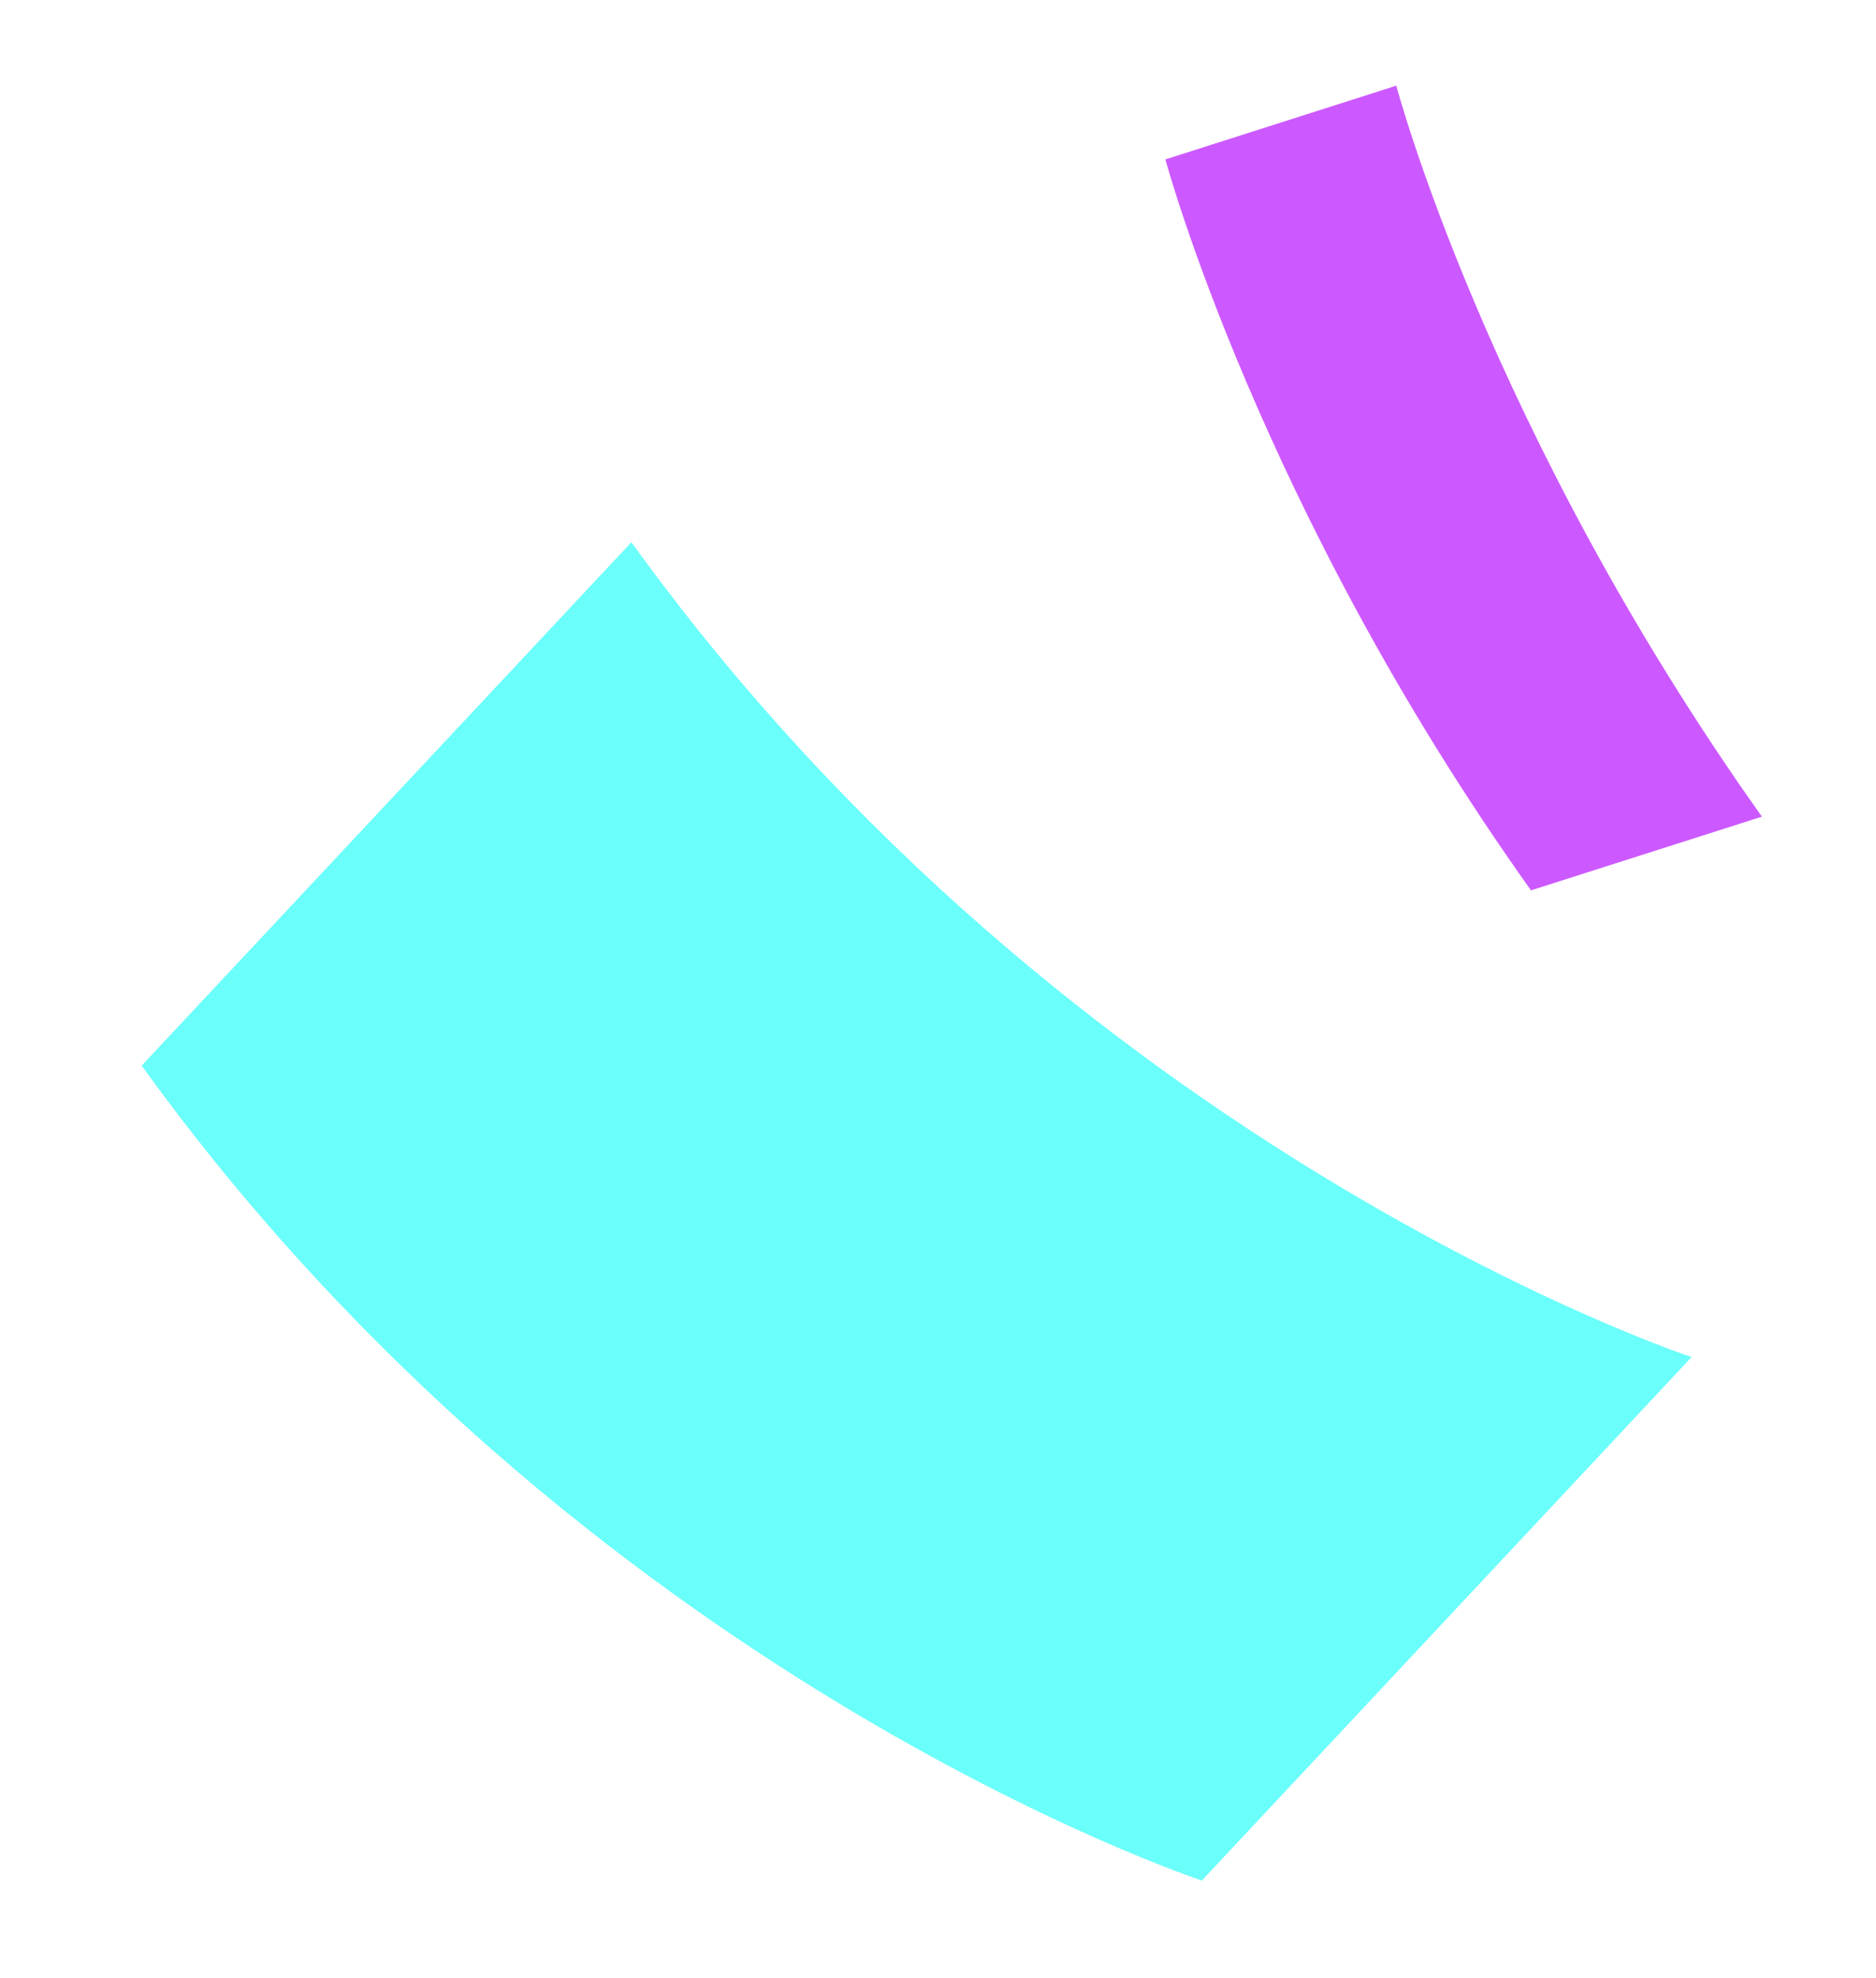
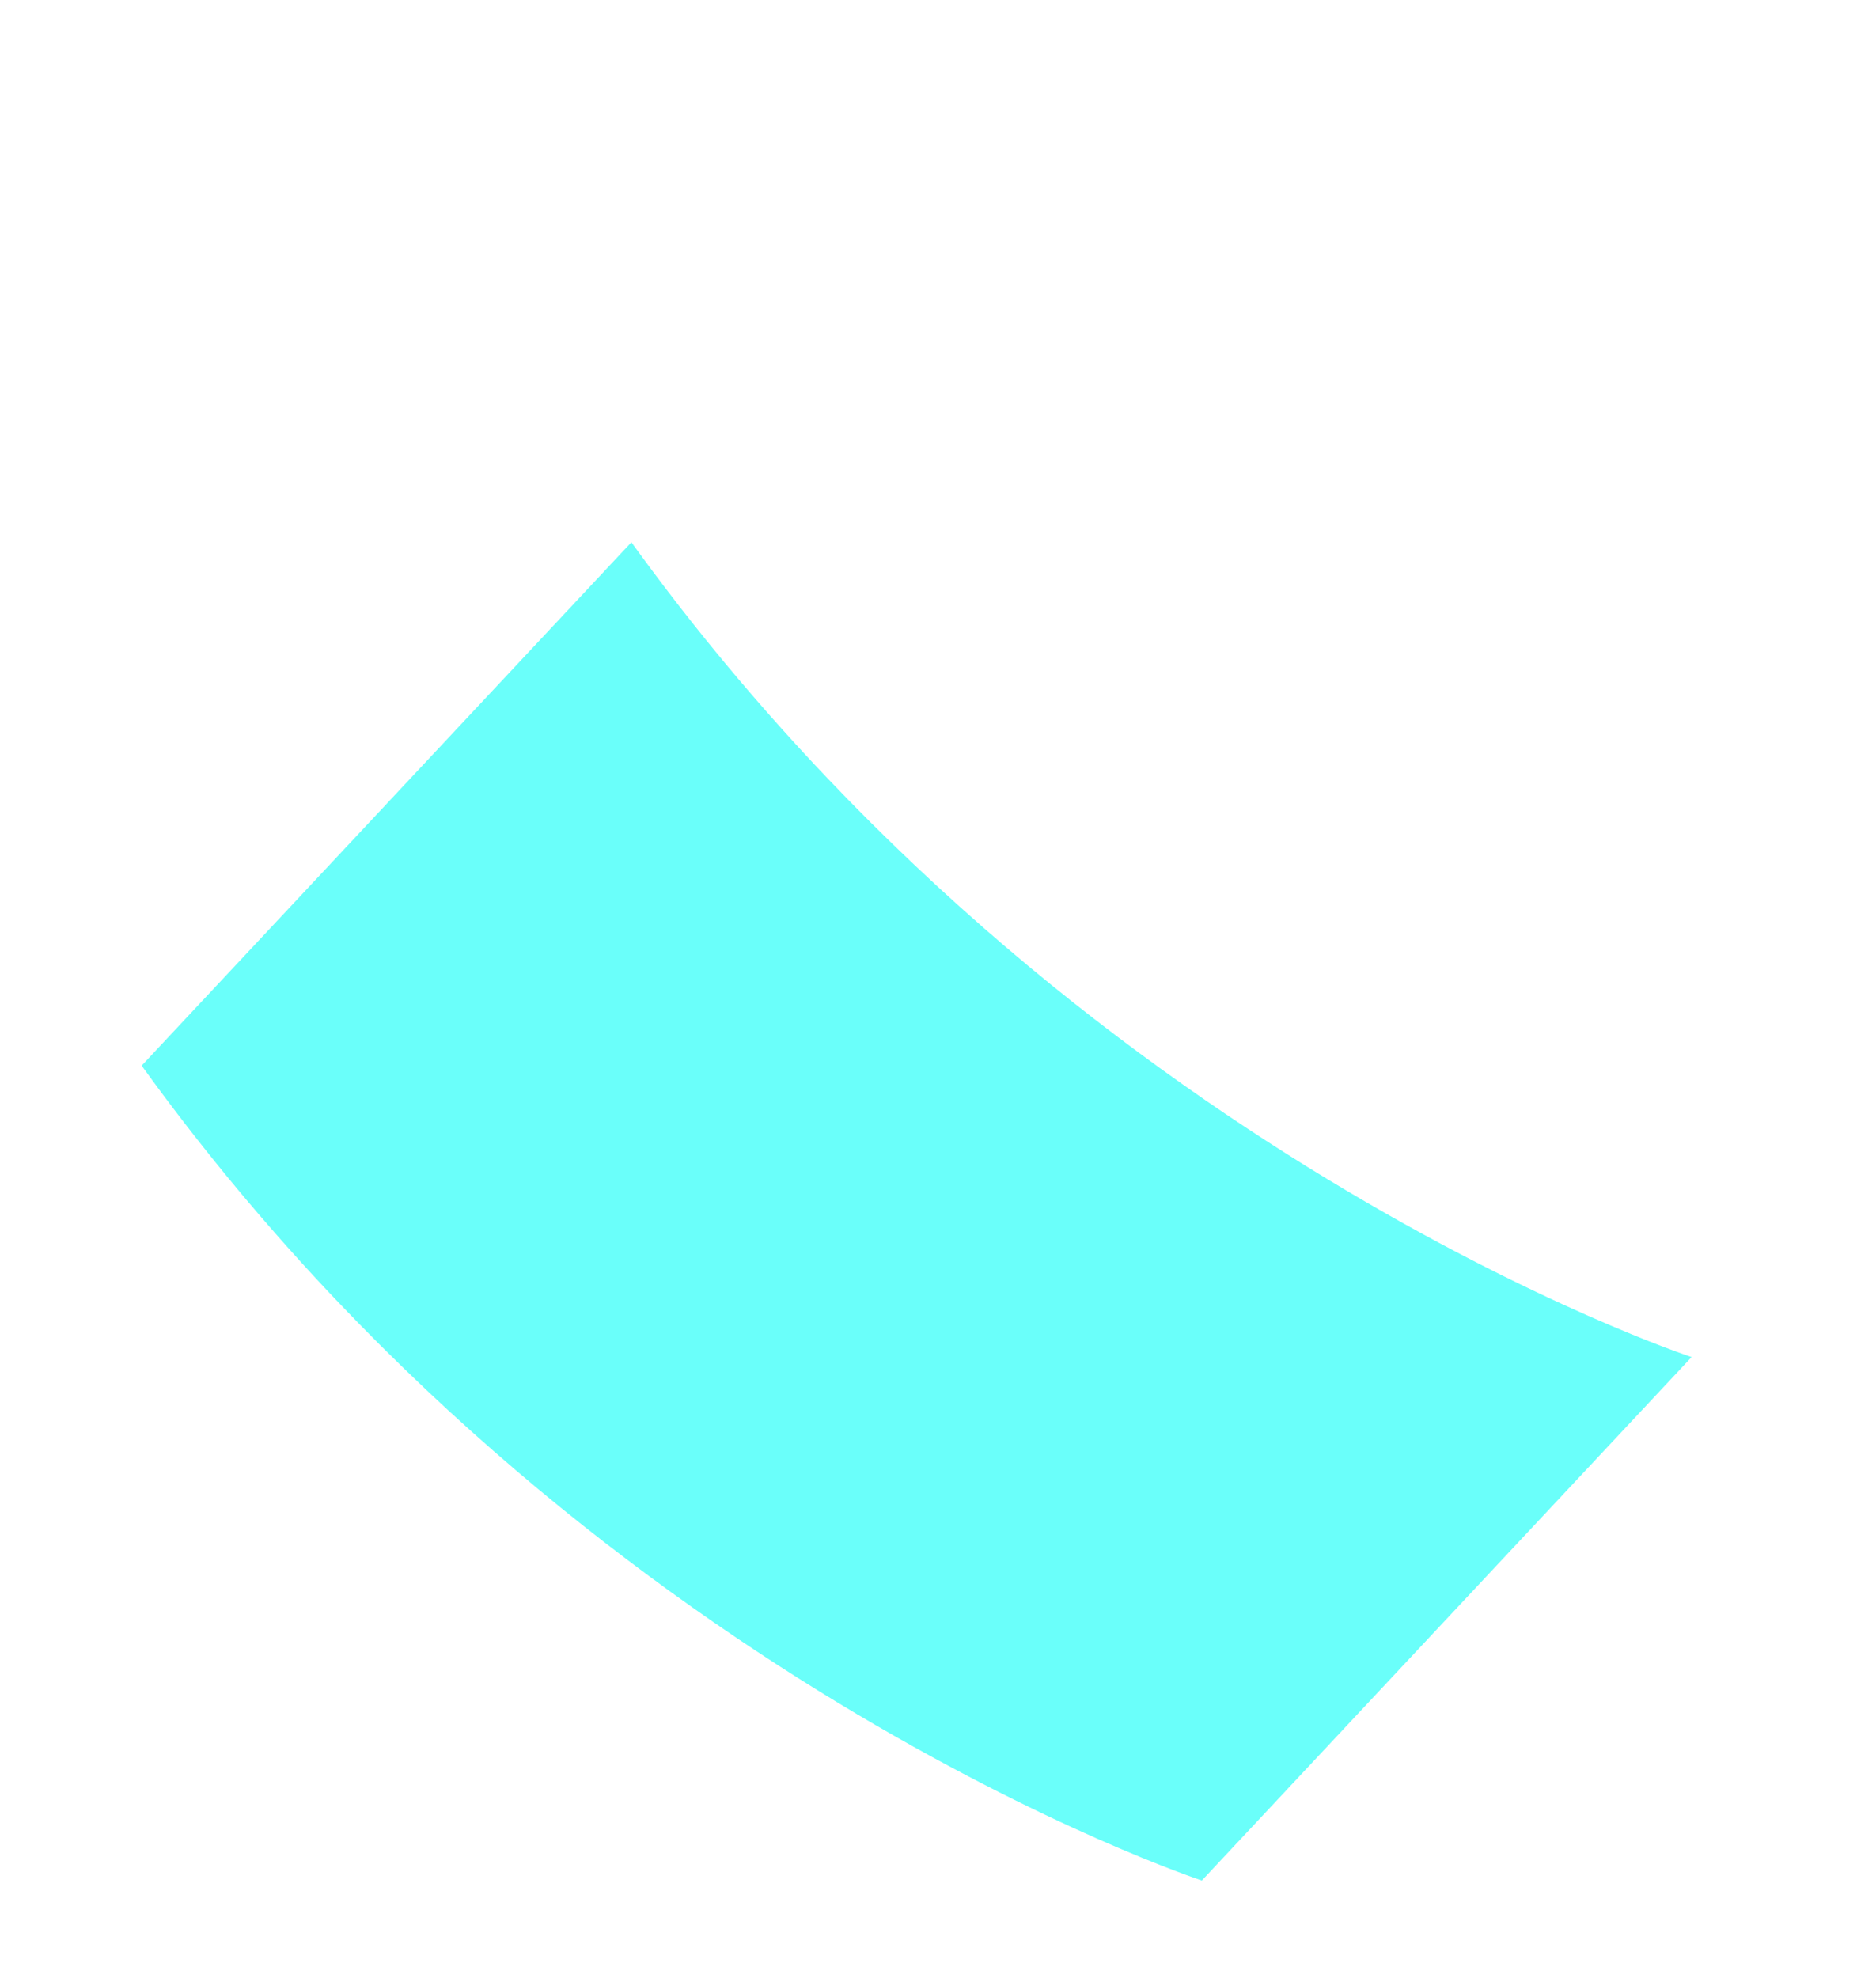
<svg xmlns="http://www.w3.org/2000/svg" width="37" height="39" viewBox="0 0 37 39" fill="none">
  <path opacity="0.69" d="M2.794 21.01C11.486 33.056 23.704 37.076 23.704 37.076L33.363 26.756C33.363 26.756 21.145 22.736 12.453 10.691L2.794 21.01Z" fill="#28FFF8" />
-   <path d="M30.195 17.554C24.835 10.032 22.985 3.143 22.985 3.143L27.539 1.689C27.539 1.689 29.331 8.474 34.75 16.101L30.195 17.554Z" fill="#CC59FF" />
</svg>